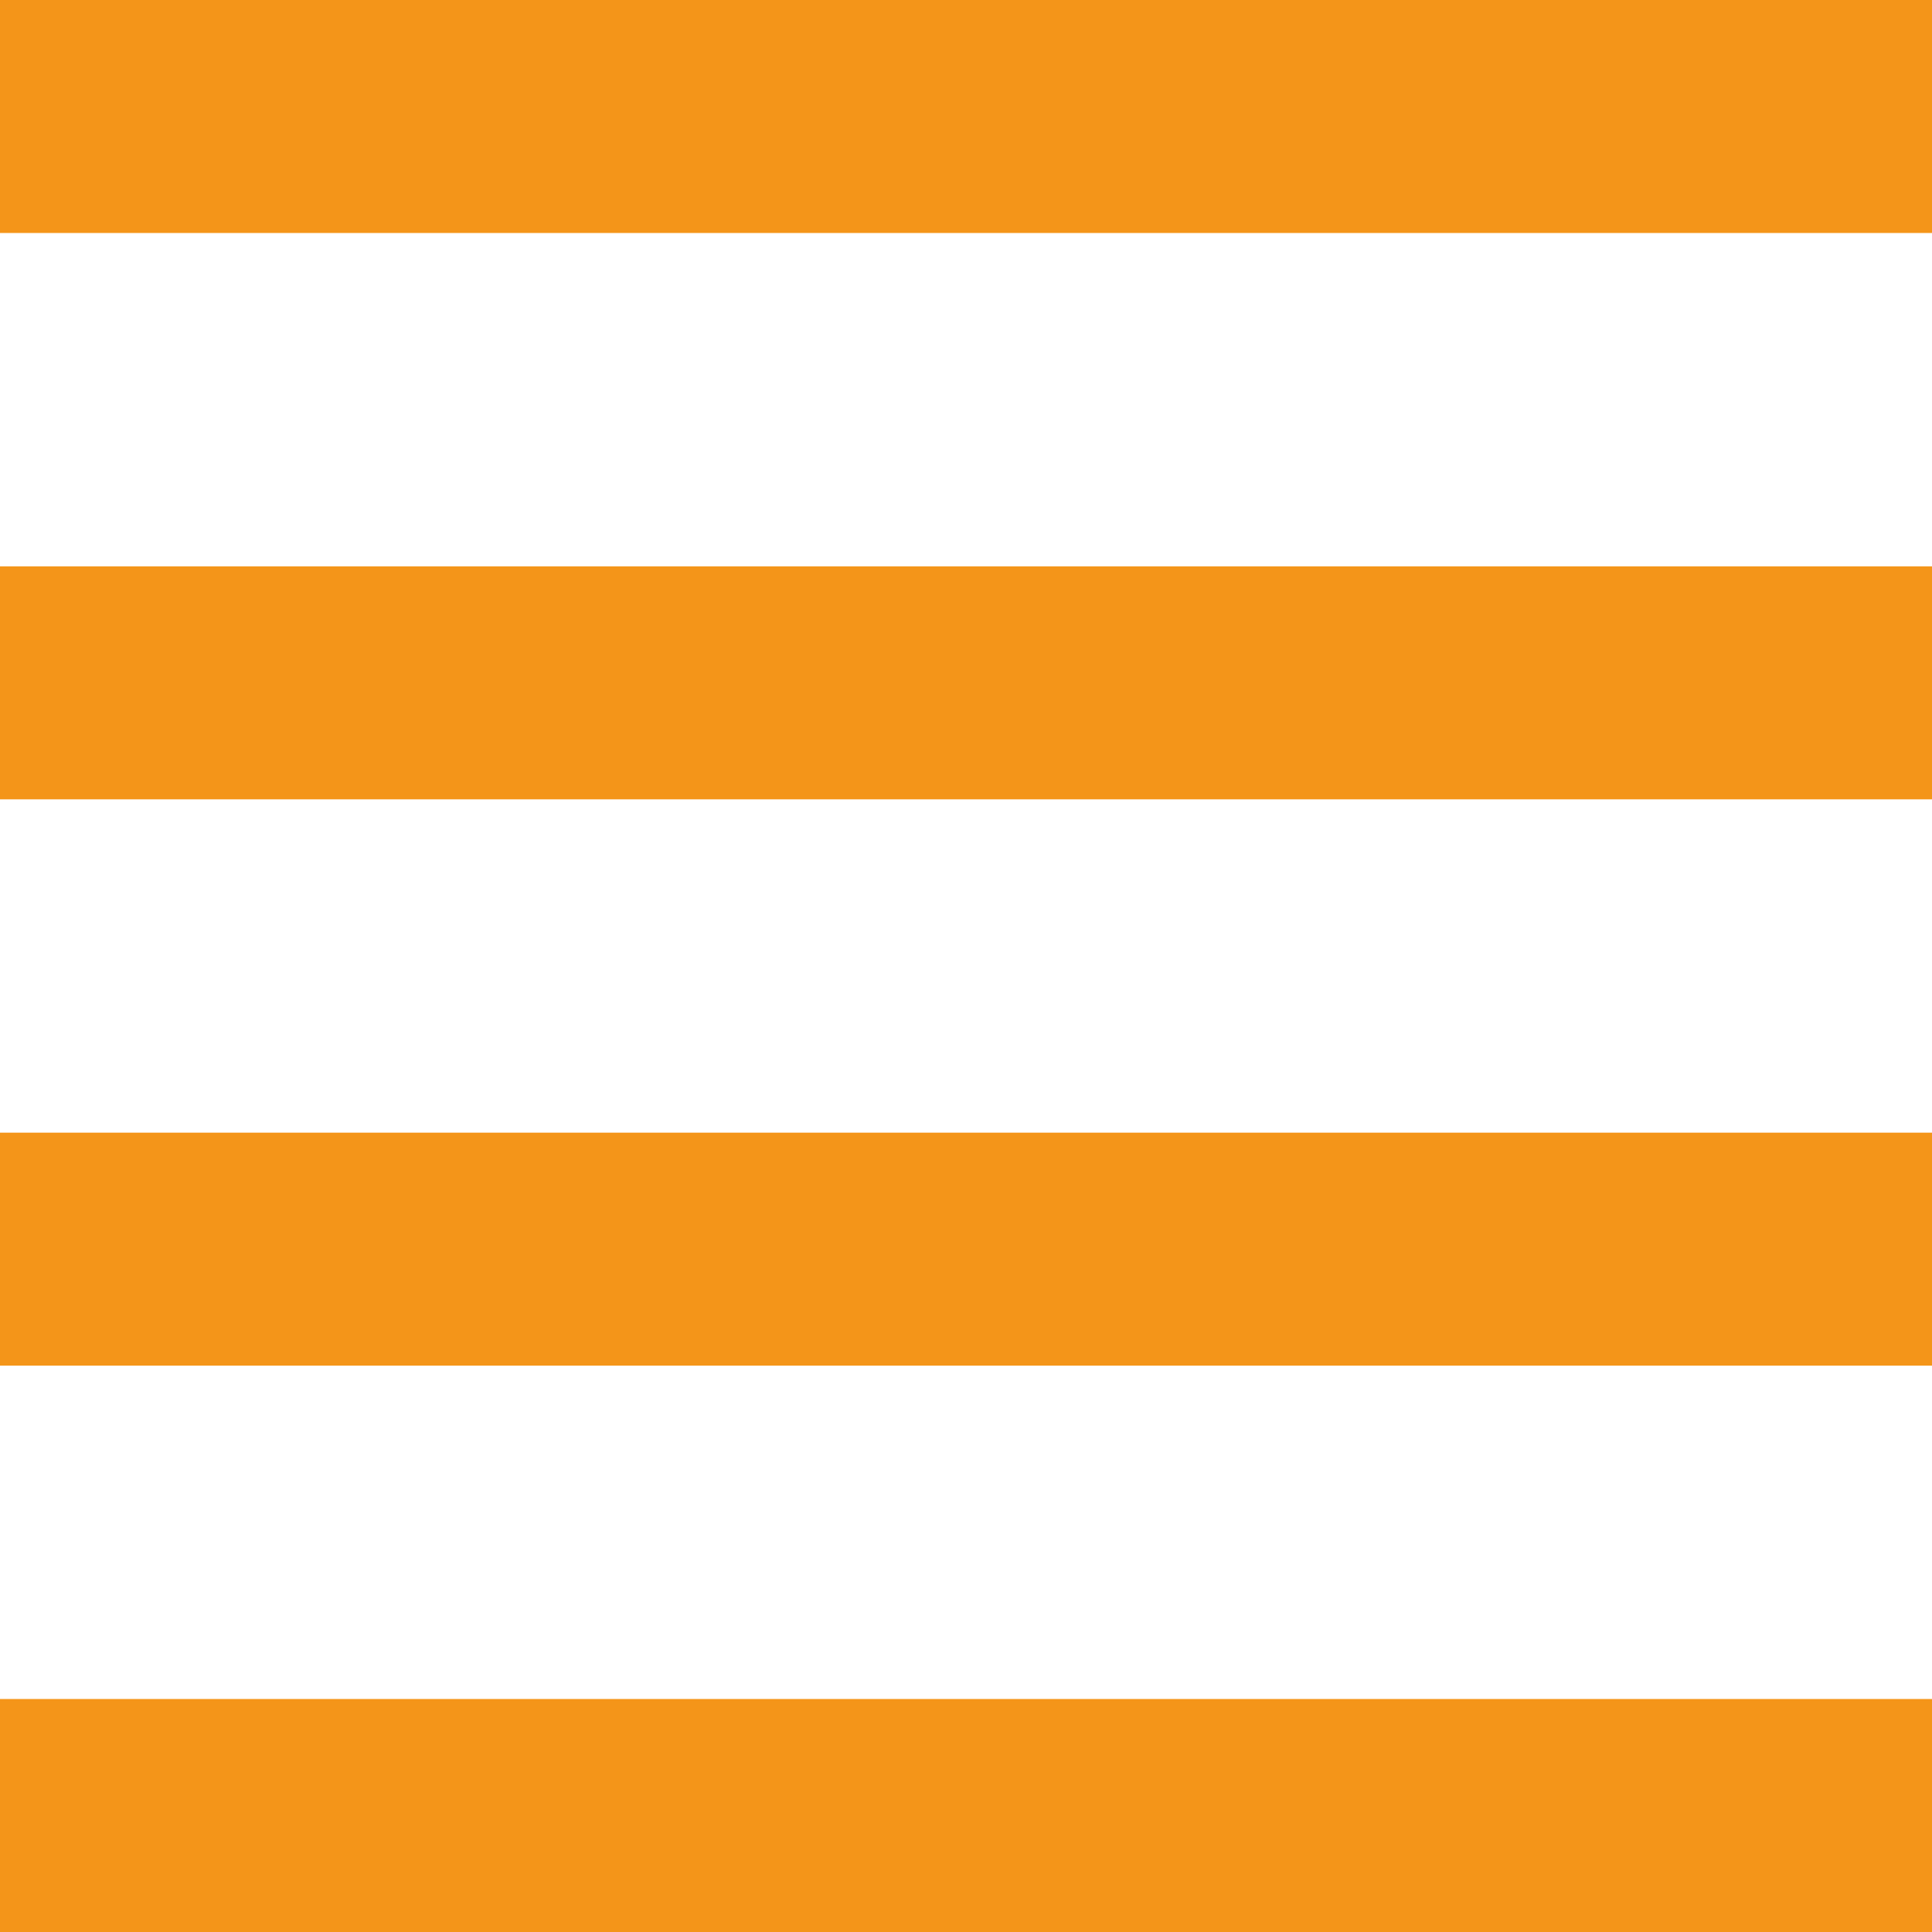
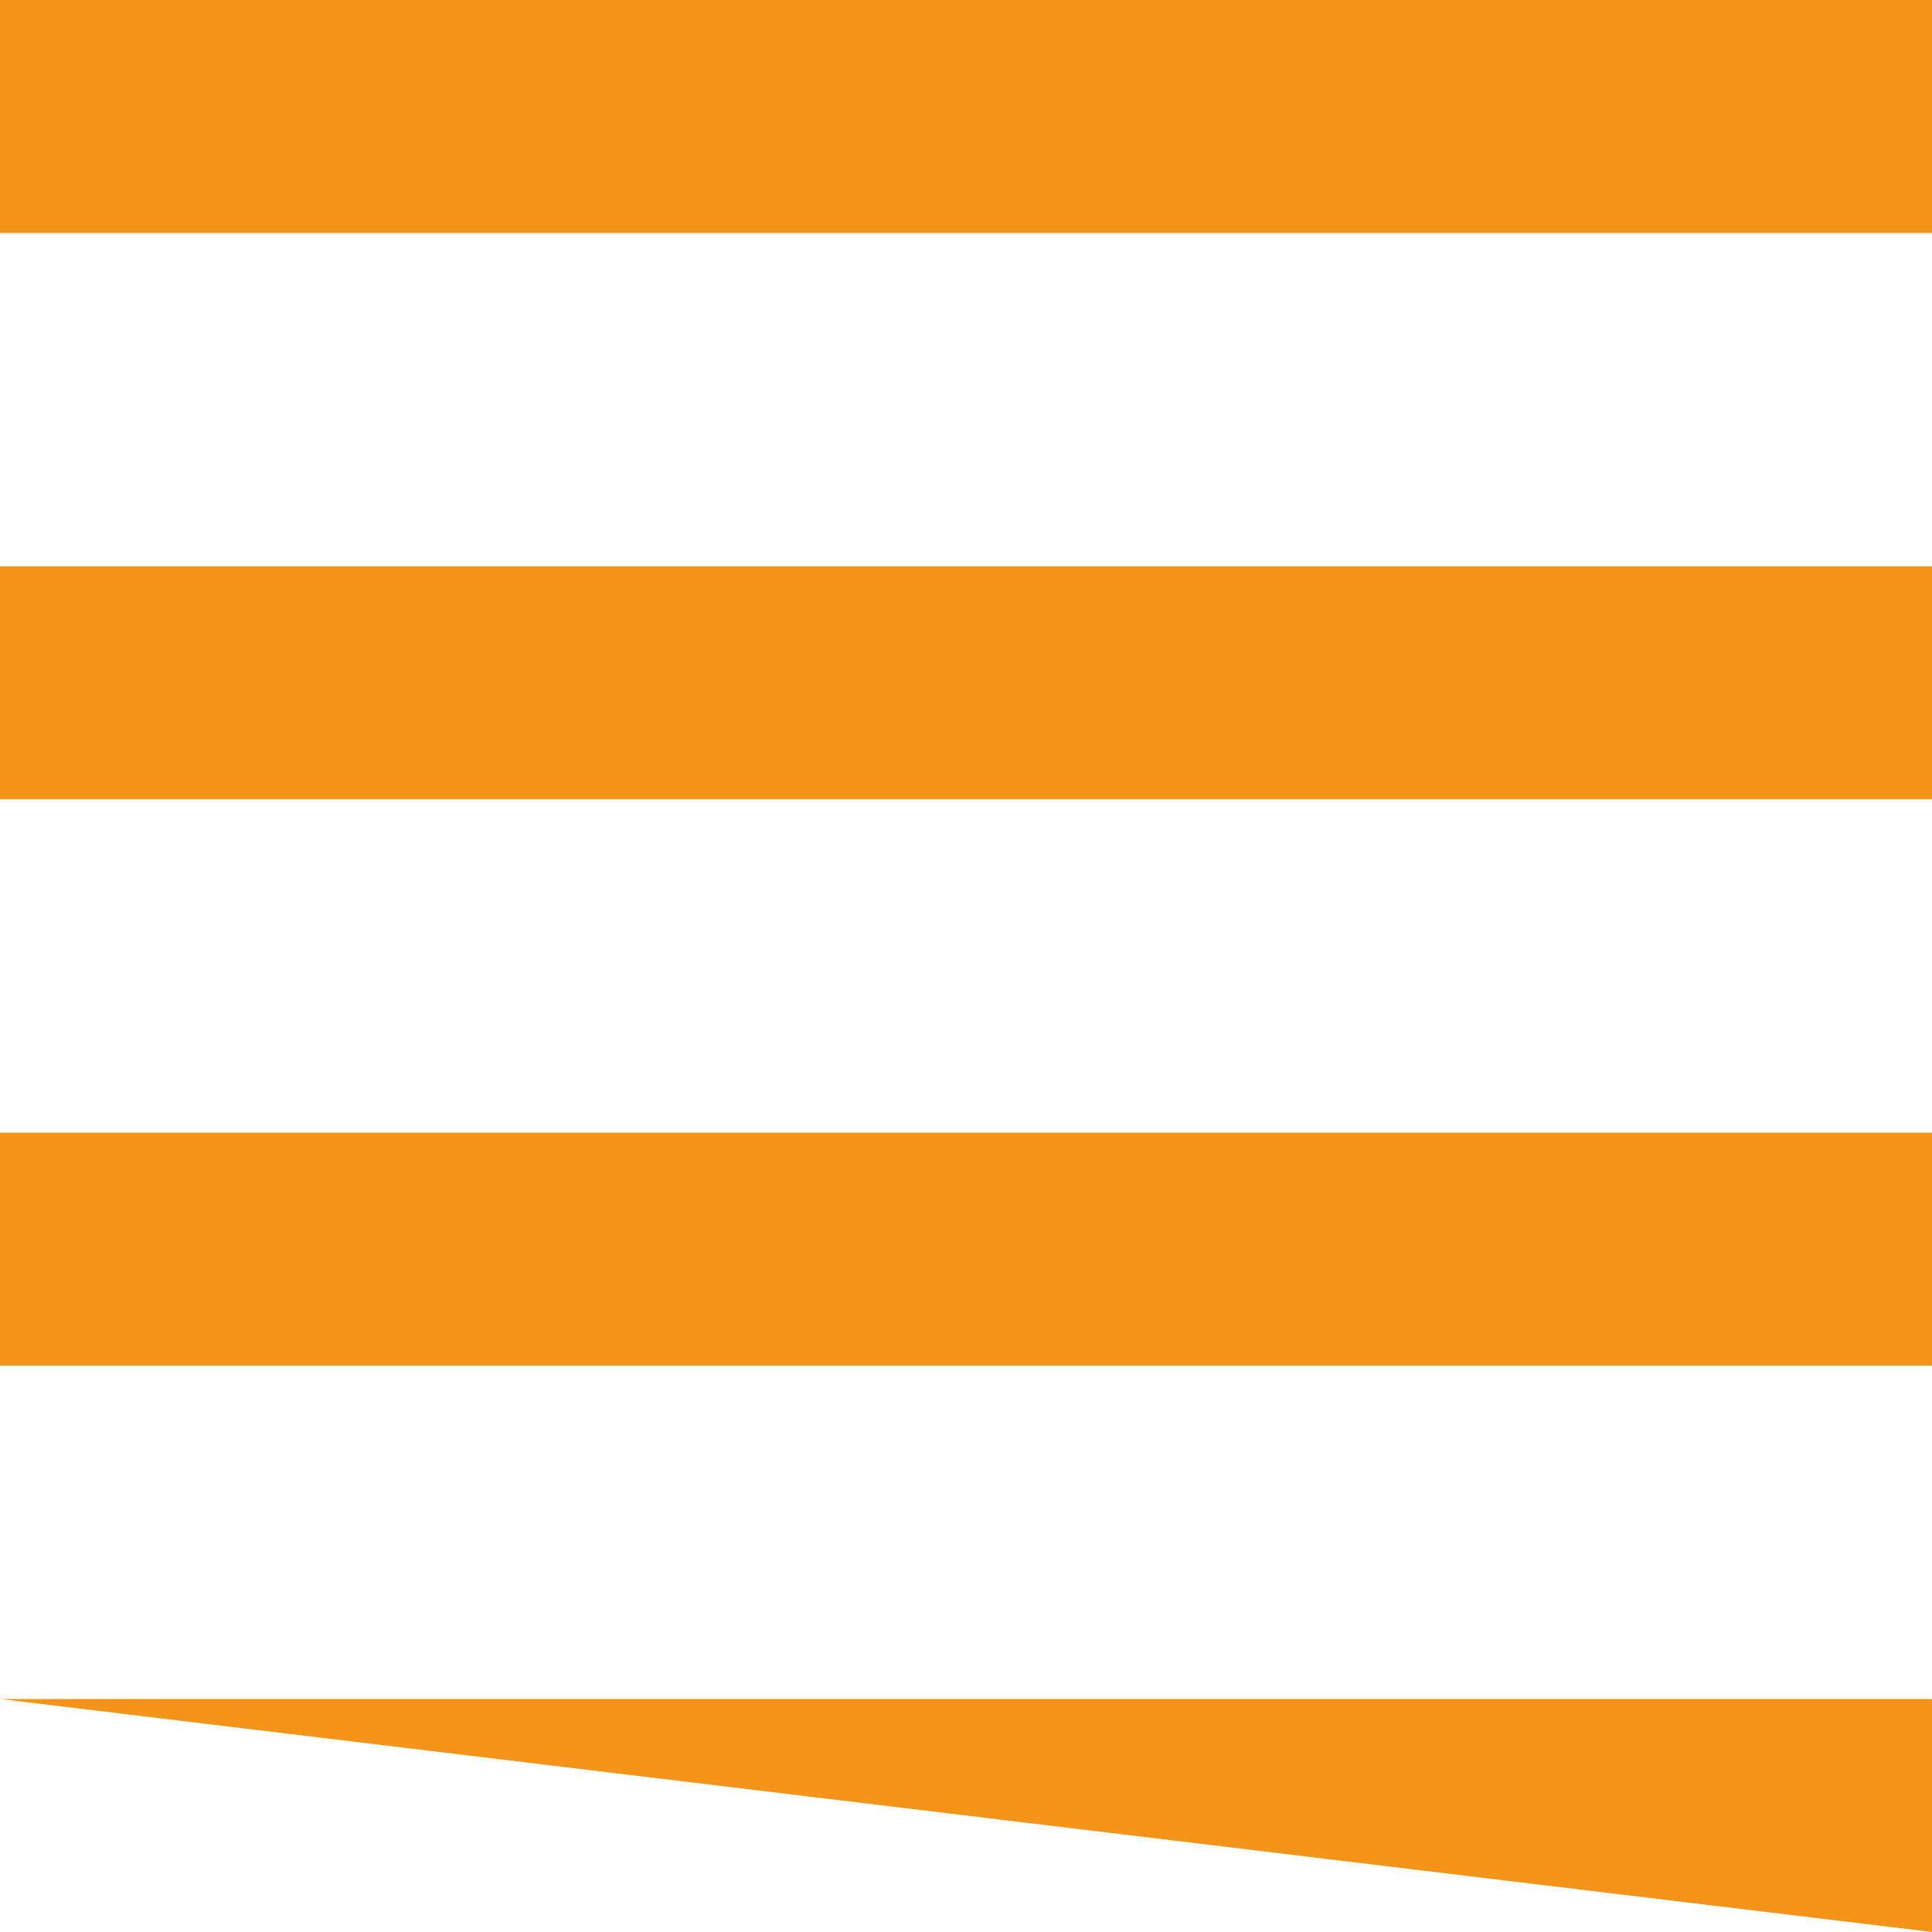
<svg xmlns="http://www.w3.org/2000/svg" version="1.1" width="512" height="512" x="0" y="0" viewBox="0 0 64 64" style="enable-background:new 0 0 512 512" xml:space="preserve" class="">
  <g>
-     <path fill="#f49519" d="M0 56.282h64V64H0zM0 37.521h64v7.718H0zM0 18.761h64v7.718H0zM0 0h64v7.718H0z" opacity="1" data-original="#25b6d2" class="" />
+     <path fill="#f49519" d="M0 56.282h64V64zM0 37.521h64v7.718H0zM0 18.761h64v7.718H0zM0 0h64v7.718H0z" opacity="1" data-original="#25b6d2" class="" />
  </g>
</svg>